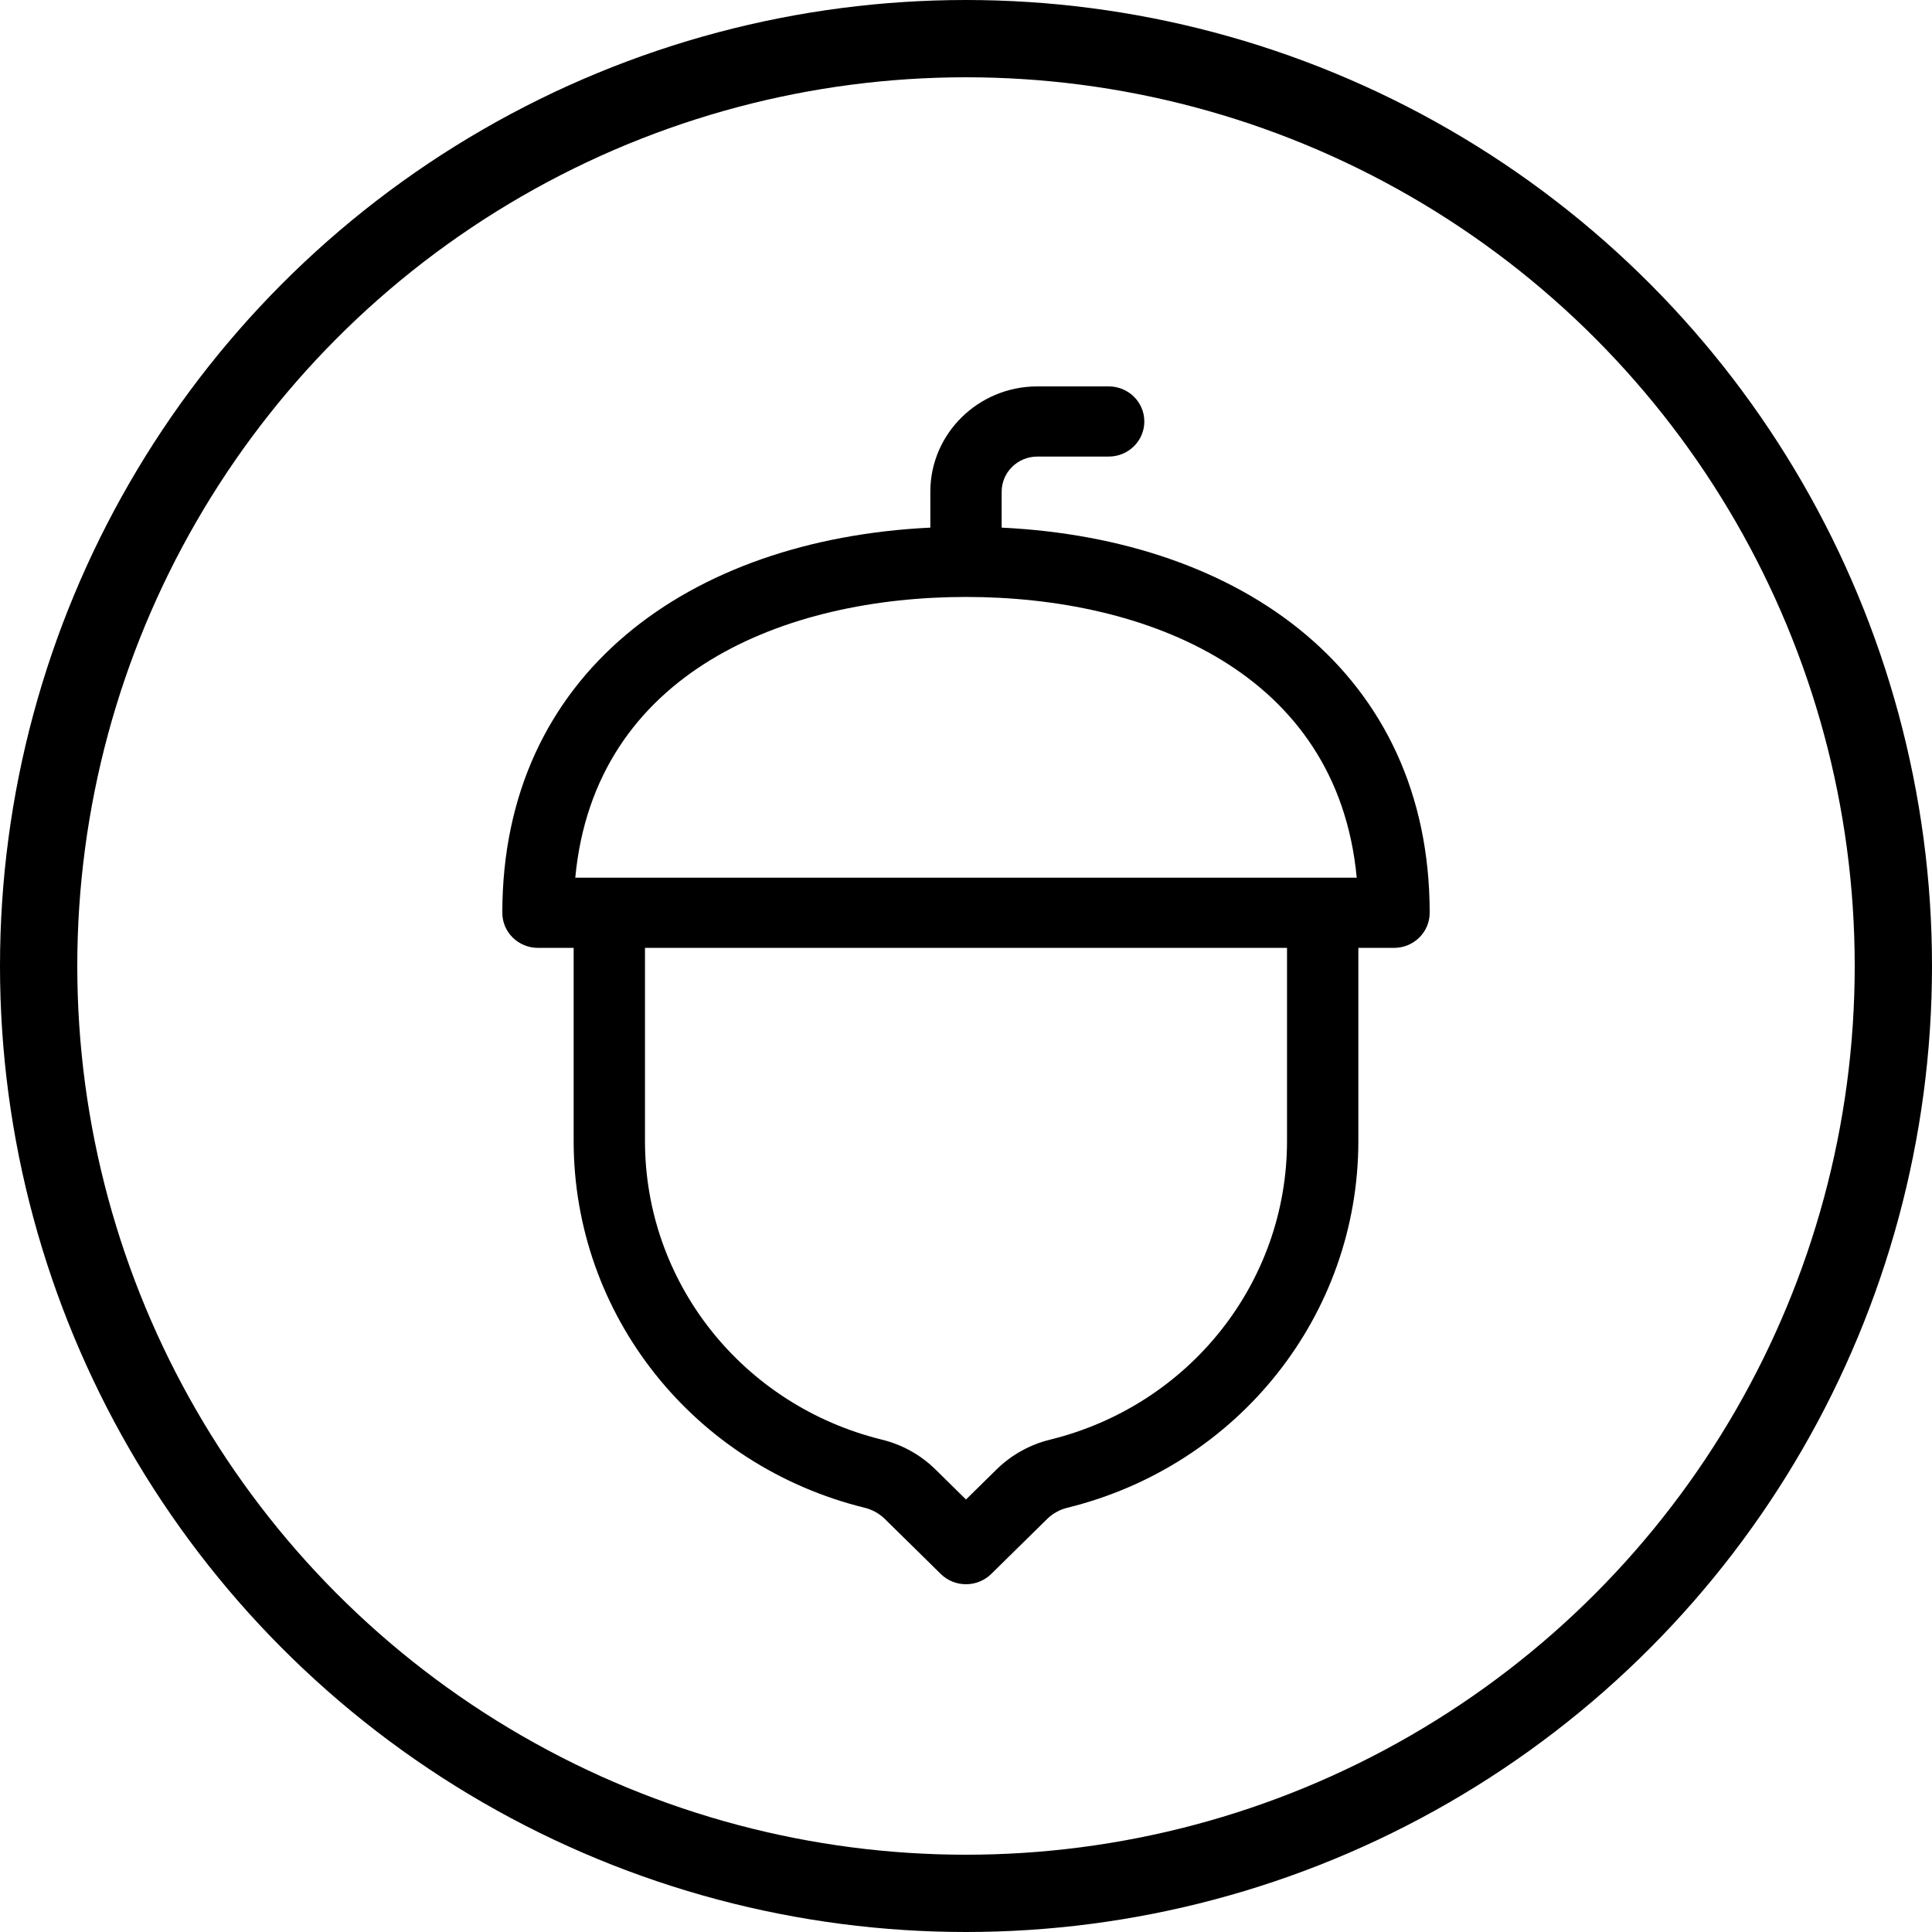
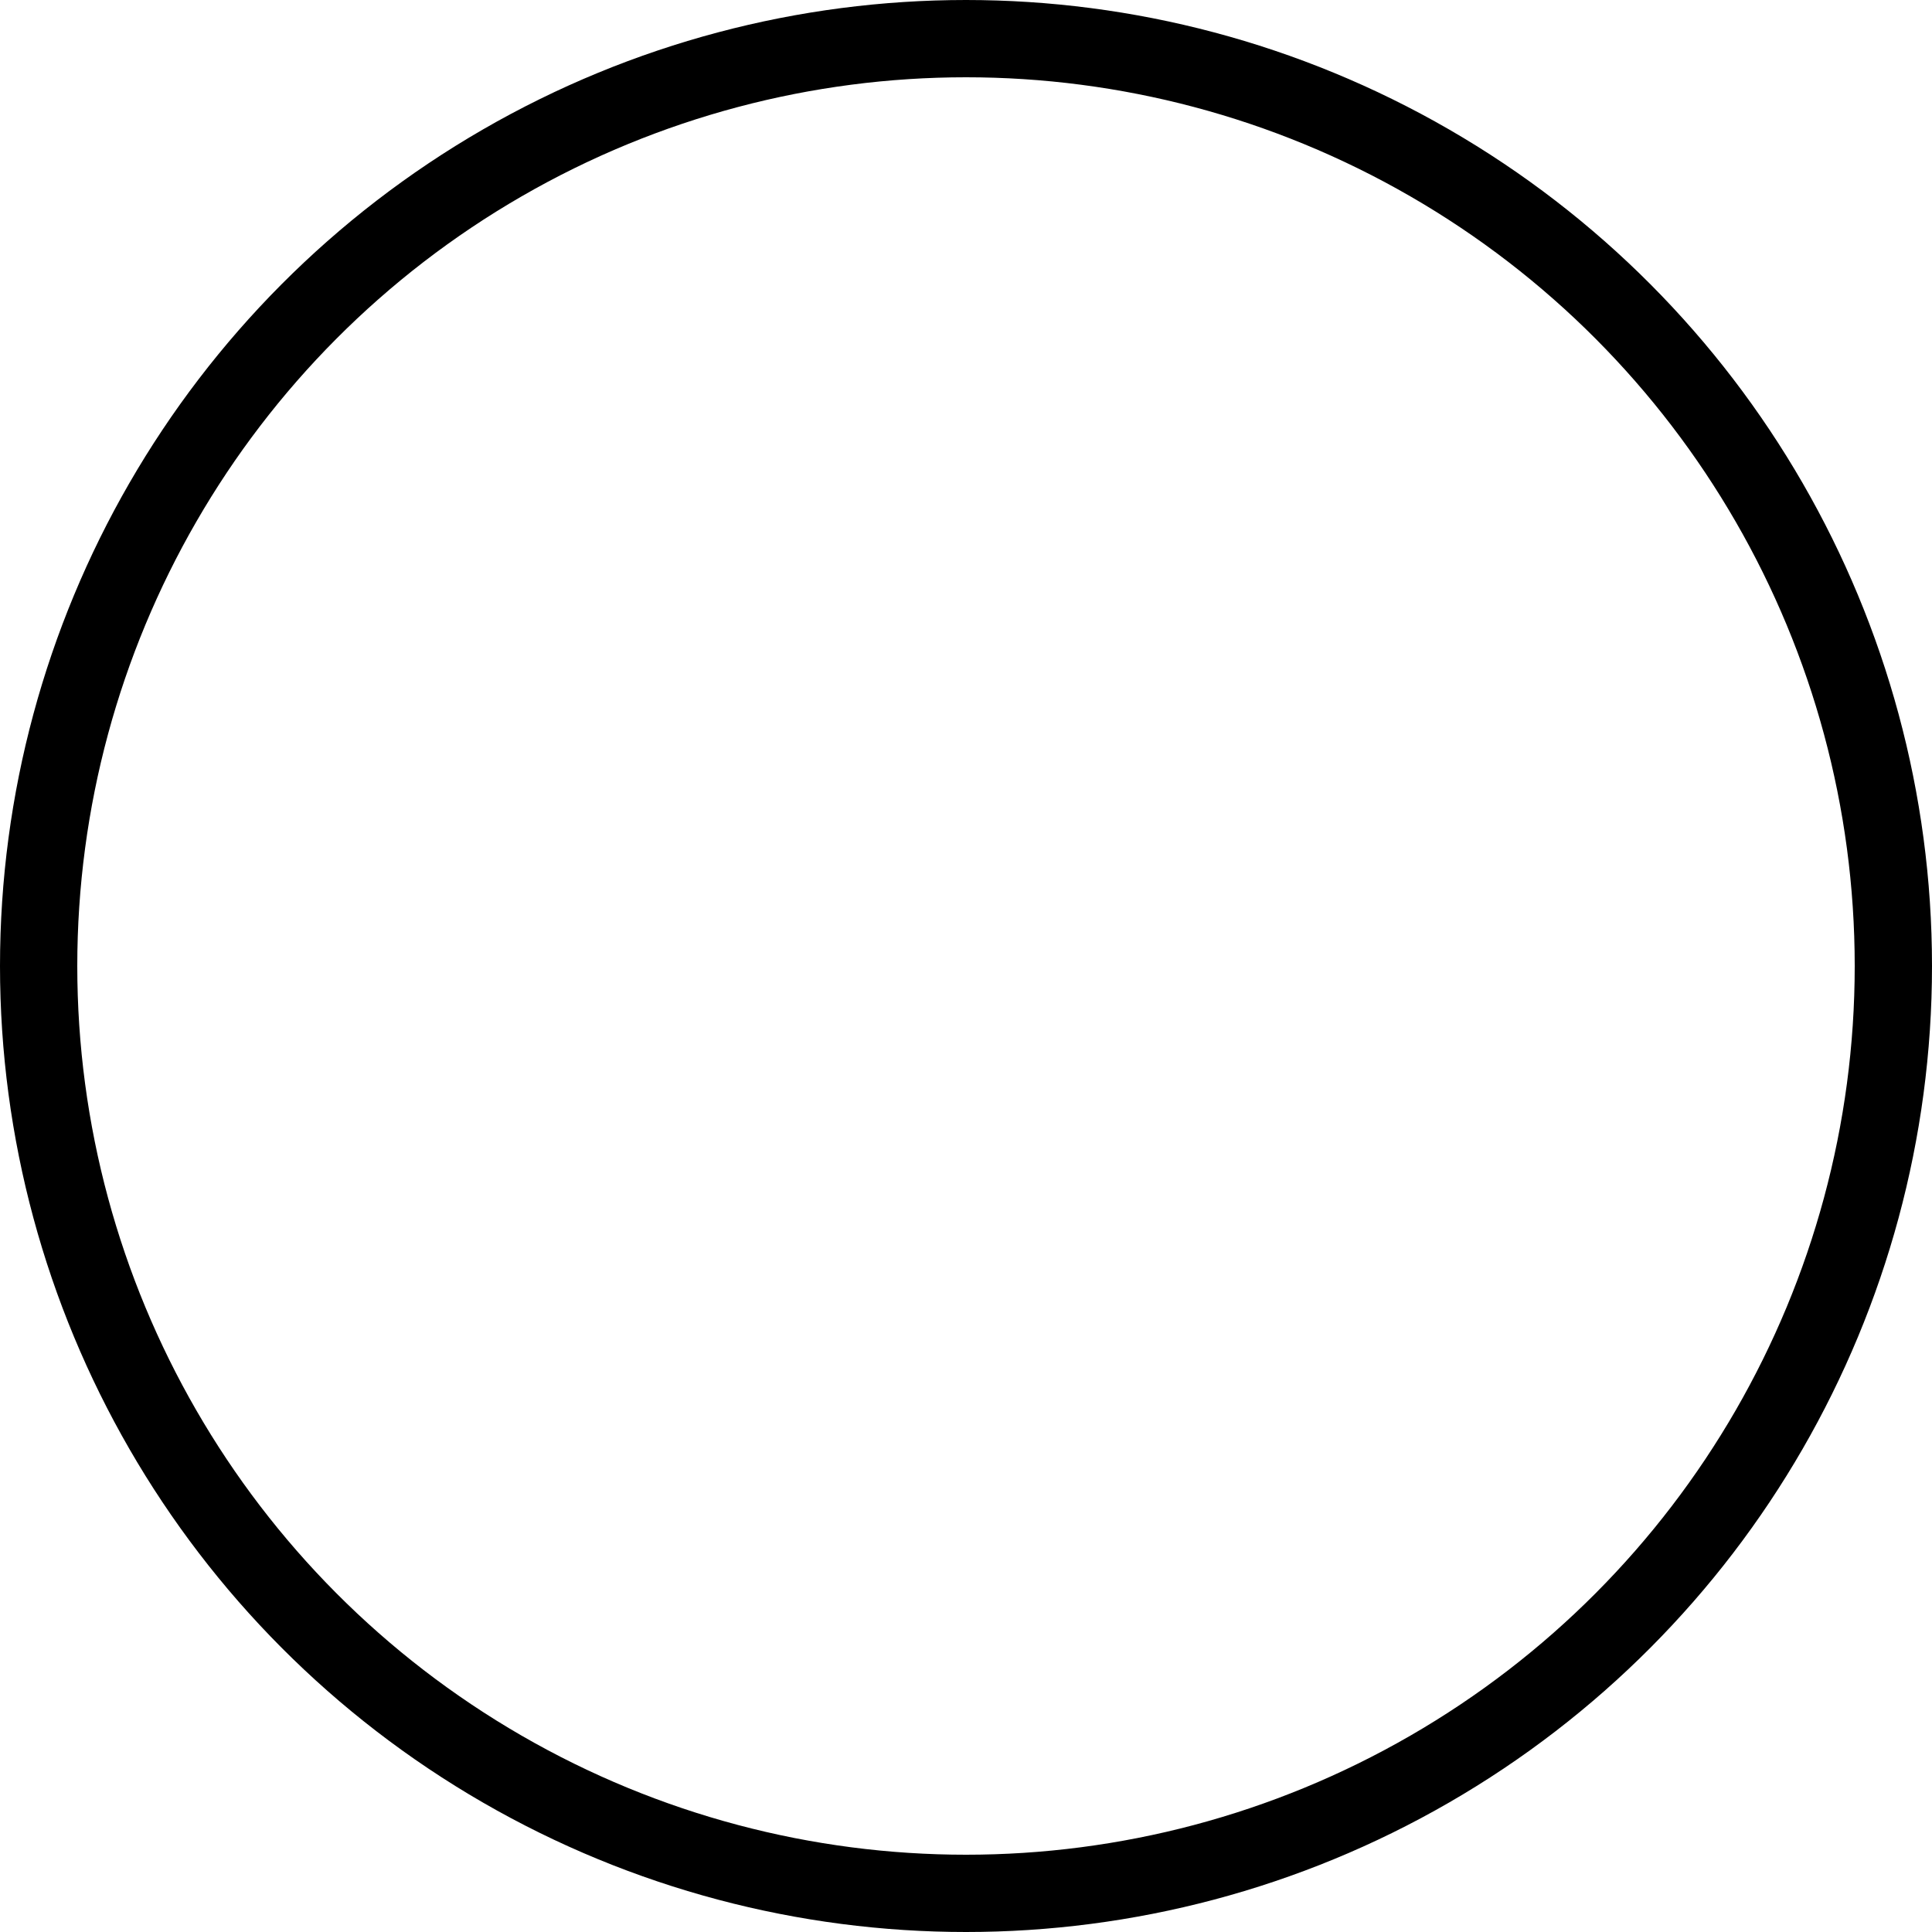
<svg xmlns="http://www.w3.org/2000/svg" width="50" height="50" viewBox="0 0 50 50" fill="none">
  <circle cx="25" cy="25" r="24" stroke="black" stroke-width="2" />
  <g clip-path="url(#clip0_19_1075)">
-     <path d="M26.846 11.816H28.692C29.203 11.816 29.615 11.41 29.615 10.908C29.615 10.406 29.203 10 28.692 10H26.846C25.319 10 24.077 11.222 24.077 12.725V13.655C17.838 13.956 13 17.43 13 23.623C13 24.125 13.413 24.531 13.923 24.531H14.846V29.528C14.846 34.026 17.944 37.93 22.379 39.021C22.577 39.07 22.758 39.171 22.902 39.313L24.347 40.734C24.52 40.905 24.755 41 25 41C25.245 41 25.479 40.904 25.653 40.734L27.098 39.313C27.242 39.17 27.423 39.07 27.621 39.021C32.056 37.93 35.154 34.026 35.154 29.528V24.531H36.077C36.587 24.531 37 24.125 37 23.623C37 17.429 32.161 13.956 25.923 13.655V12.725C25.923 12.224 26.337 11.816 26.846 11.816ZM33.308 29.528C33.308 33.191 30.785 36.37 27.173 37.259C26.651 37.387 26.173 37.654 25.792 38.028L25 38.807L24.208 38.028C23.827 37.653 23.349 37.387 22.827 37.259C19.215 36.37 16.692 33.191 16.692 29.528V24.531H33.308V29.528ZM35.112 22.715H14.888C15.39 17.379 20.346 15.449 25 15.449C29.654 15.449 34.61 17.379 35.112 22.715Z" fill="black" />
-   </g>
+     </g>
  <defs>
    <clipPath id="clip0_19_1075">
-       <rect width="24" height="31" fill="white" transform="translate(13 10)" />
-     </clipPath>
+       </clipPath>
  </defs>
</svg>